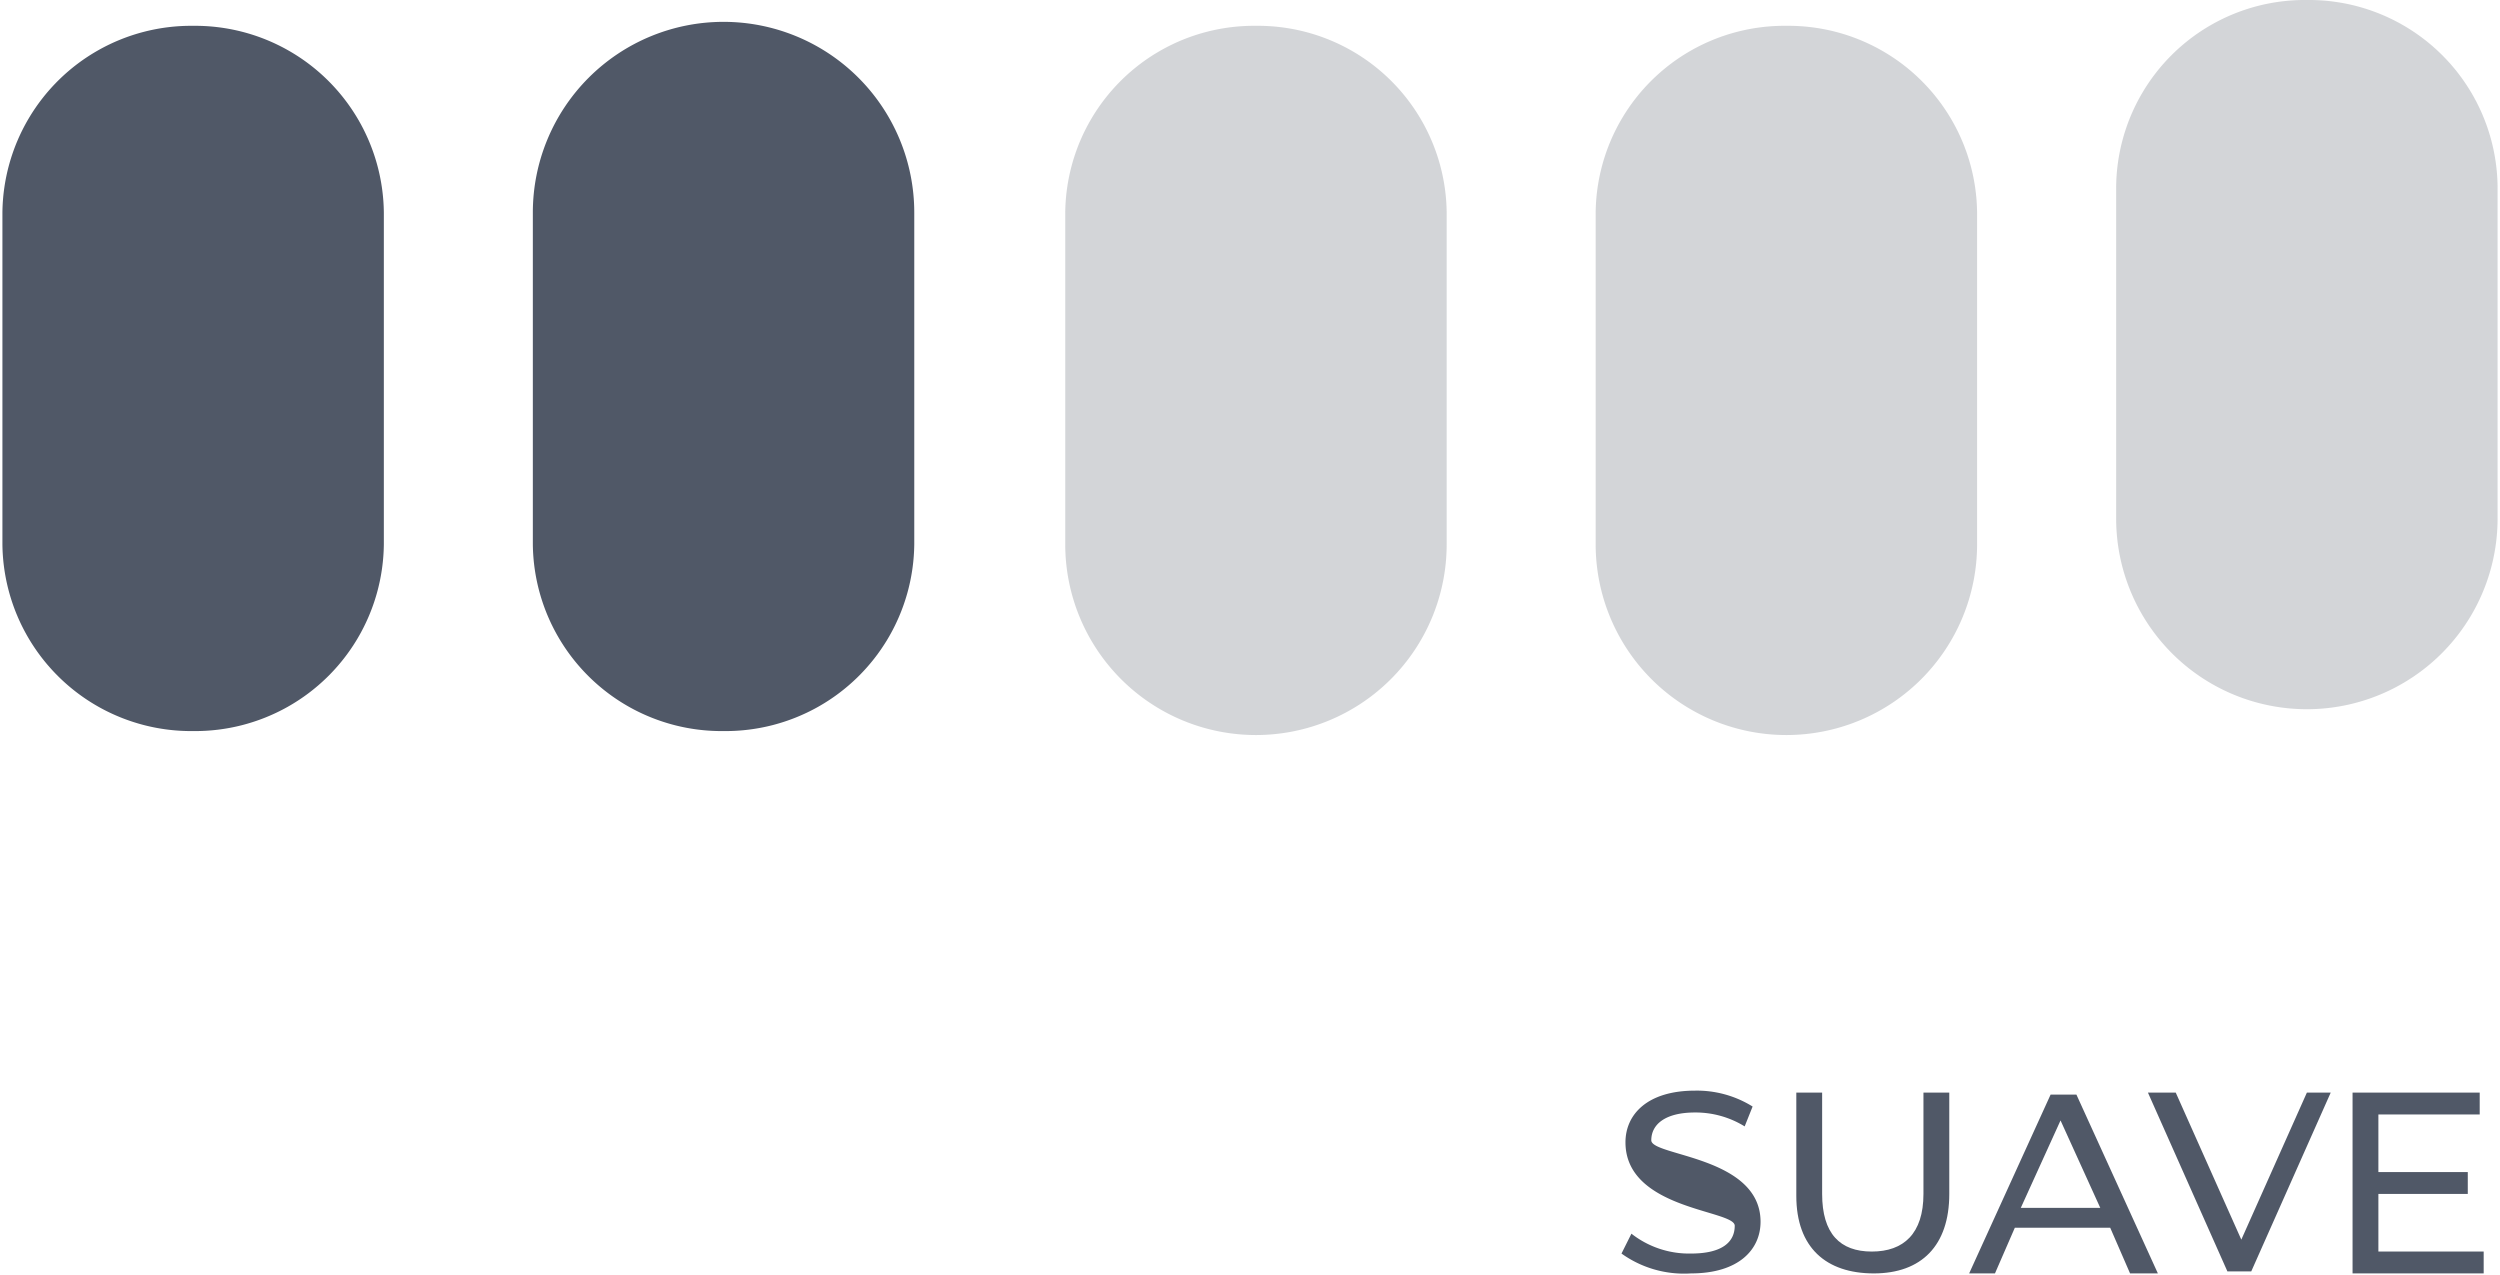
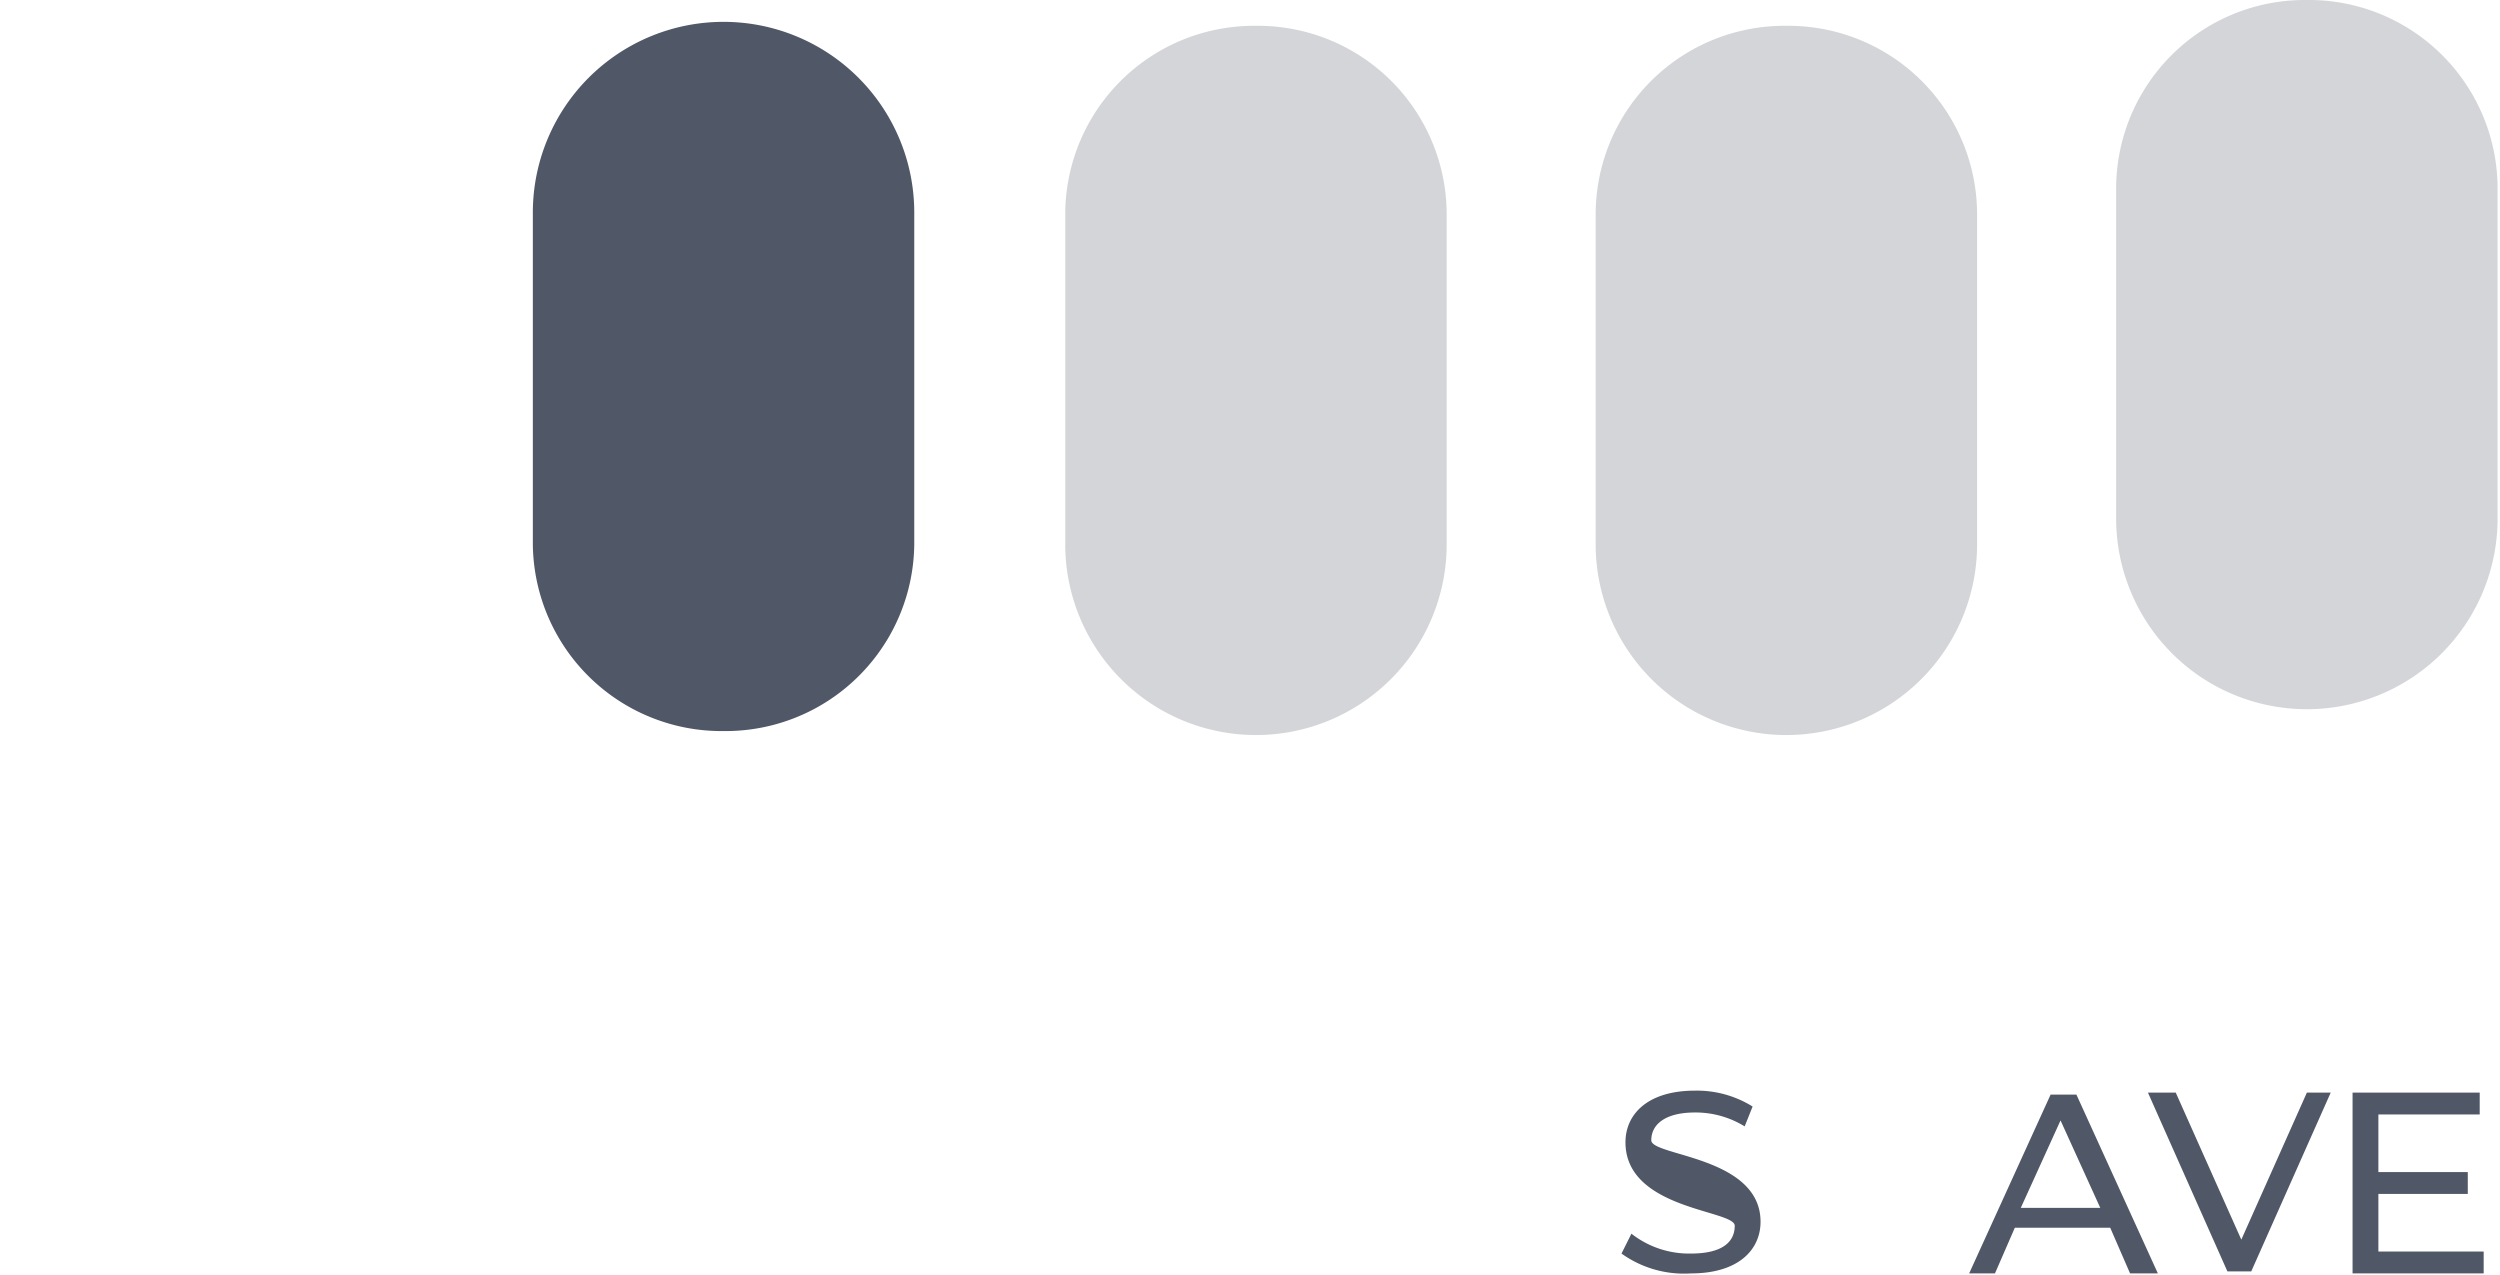
<svg xmlns="http://www.w3.org/2000/svg" width="44.3mm" height="22.6mm" viewBox="0 0 125.6 64.2">
  <title>Recurso 61</title>
  <g>
-     <path d="M9.6,36.8h0A9.5,9.5,0,0,1,0,27.4V10.7A9.5,9.5,0,0,1,9.6,1.3a9.5,9.5,0,0,1,9.6,9.4V27.4a9.5,9.5,0,0,1-9.6,9.4" fill="#505867" />
    <path d="M36.3,36.8h0a9.5,9.5,0,0,1-9.6-9.4V10.7a9.6,9.6,0,0,1,19.2,0V27.4a9.5,9.5,0,0,1-9.6,9.4" fill="#505867" />
    <path d="M63.1,1.3a9.5,9.5,0,0,0-9.6,9.4V27.4a9.6,9.6,0,0,0,19.2,0V10.7a9.5,9.5,0,0,0-9.6-9.4" fill="#505867" opacity="0.25" />
    <path d="M89.8,1.3a9.5,9.5,0,0,0-9.6,9.4V27.4a9.6,9.6,0,0,0,19.2,0V10.7a9.5,9.5,0,0,0-9.6-9.4" fill="#505867" opacity="0.25" />
    <g>
      <path d="M81.5,63.1l.5-1a4.7,4.7,0,0,0,3,1c1.6,0,2.2-.6,2.2-1.4s-5.5-.8-5.5-4.2c0-1.4,1.1-2.6,3.5-2.6a5.3,5.3,0,0,1,2.9.8l-.4,1a4.7,4.7,0,0,0-2.5-.7c-1.5,0-2.2.6-2.2,1.4s5.5.8,5.5,4.1c0,1.4-1.1,2.6-3.5,2.6A5.4,5.4,0,0,1,81.5,63.1Z" fill="#505867" />
-       <path d="M90.3,60.2V55h1.3v5.1c0,2,.9,2.9,2.5,2.9s2.6-.9,2.6-2.9V55h1.3v5.1c0,2.6-1.4,4-3.8,4S90.3,62.8,90.3,60.2Z" fill="#505867" />
      <path d="M106.1,61.8h-4.8l-1,2.3H99l4.1-9h1.3l4.1,9h-1.4Zm-.5-1-2-4.4-2,4.4Z" fill="#505867" />
      <path d="M117.2,55l-4,9H112l-4-9h1.4l3.3,7.4,3.3-7.4Z" fill="#505867" />
      <path d="M124.9,63v1.1h-6.6V55h6.4v1.1h-5.1V59h4.5v1.1h-4.5V63Z" fill="#505867" />
    </g>
    <path d="M116,0a9.5,9.5,0,0,0-9.6,9.4V26.1a9.6,9.6,0,0,0,19.2,0V9.4A9.5,9.5,0,0,0,116,0" fill="#505867" opacity="0.25" />
  </g>
</svg>